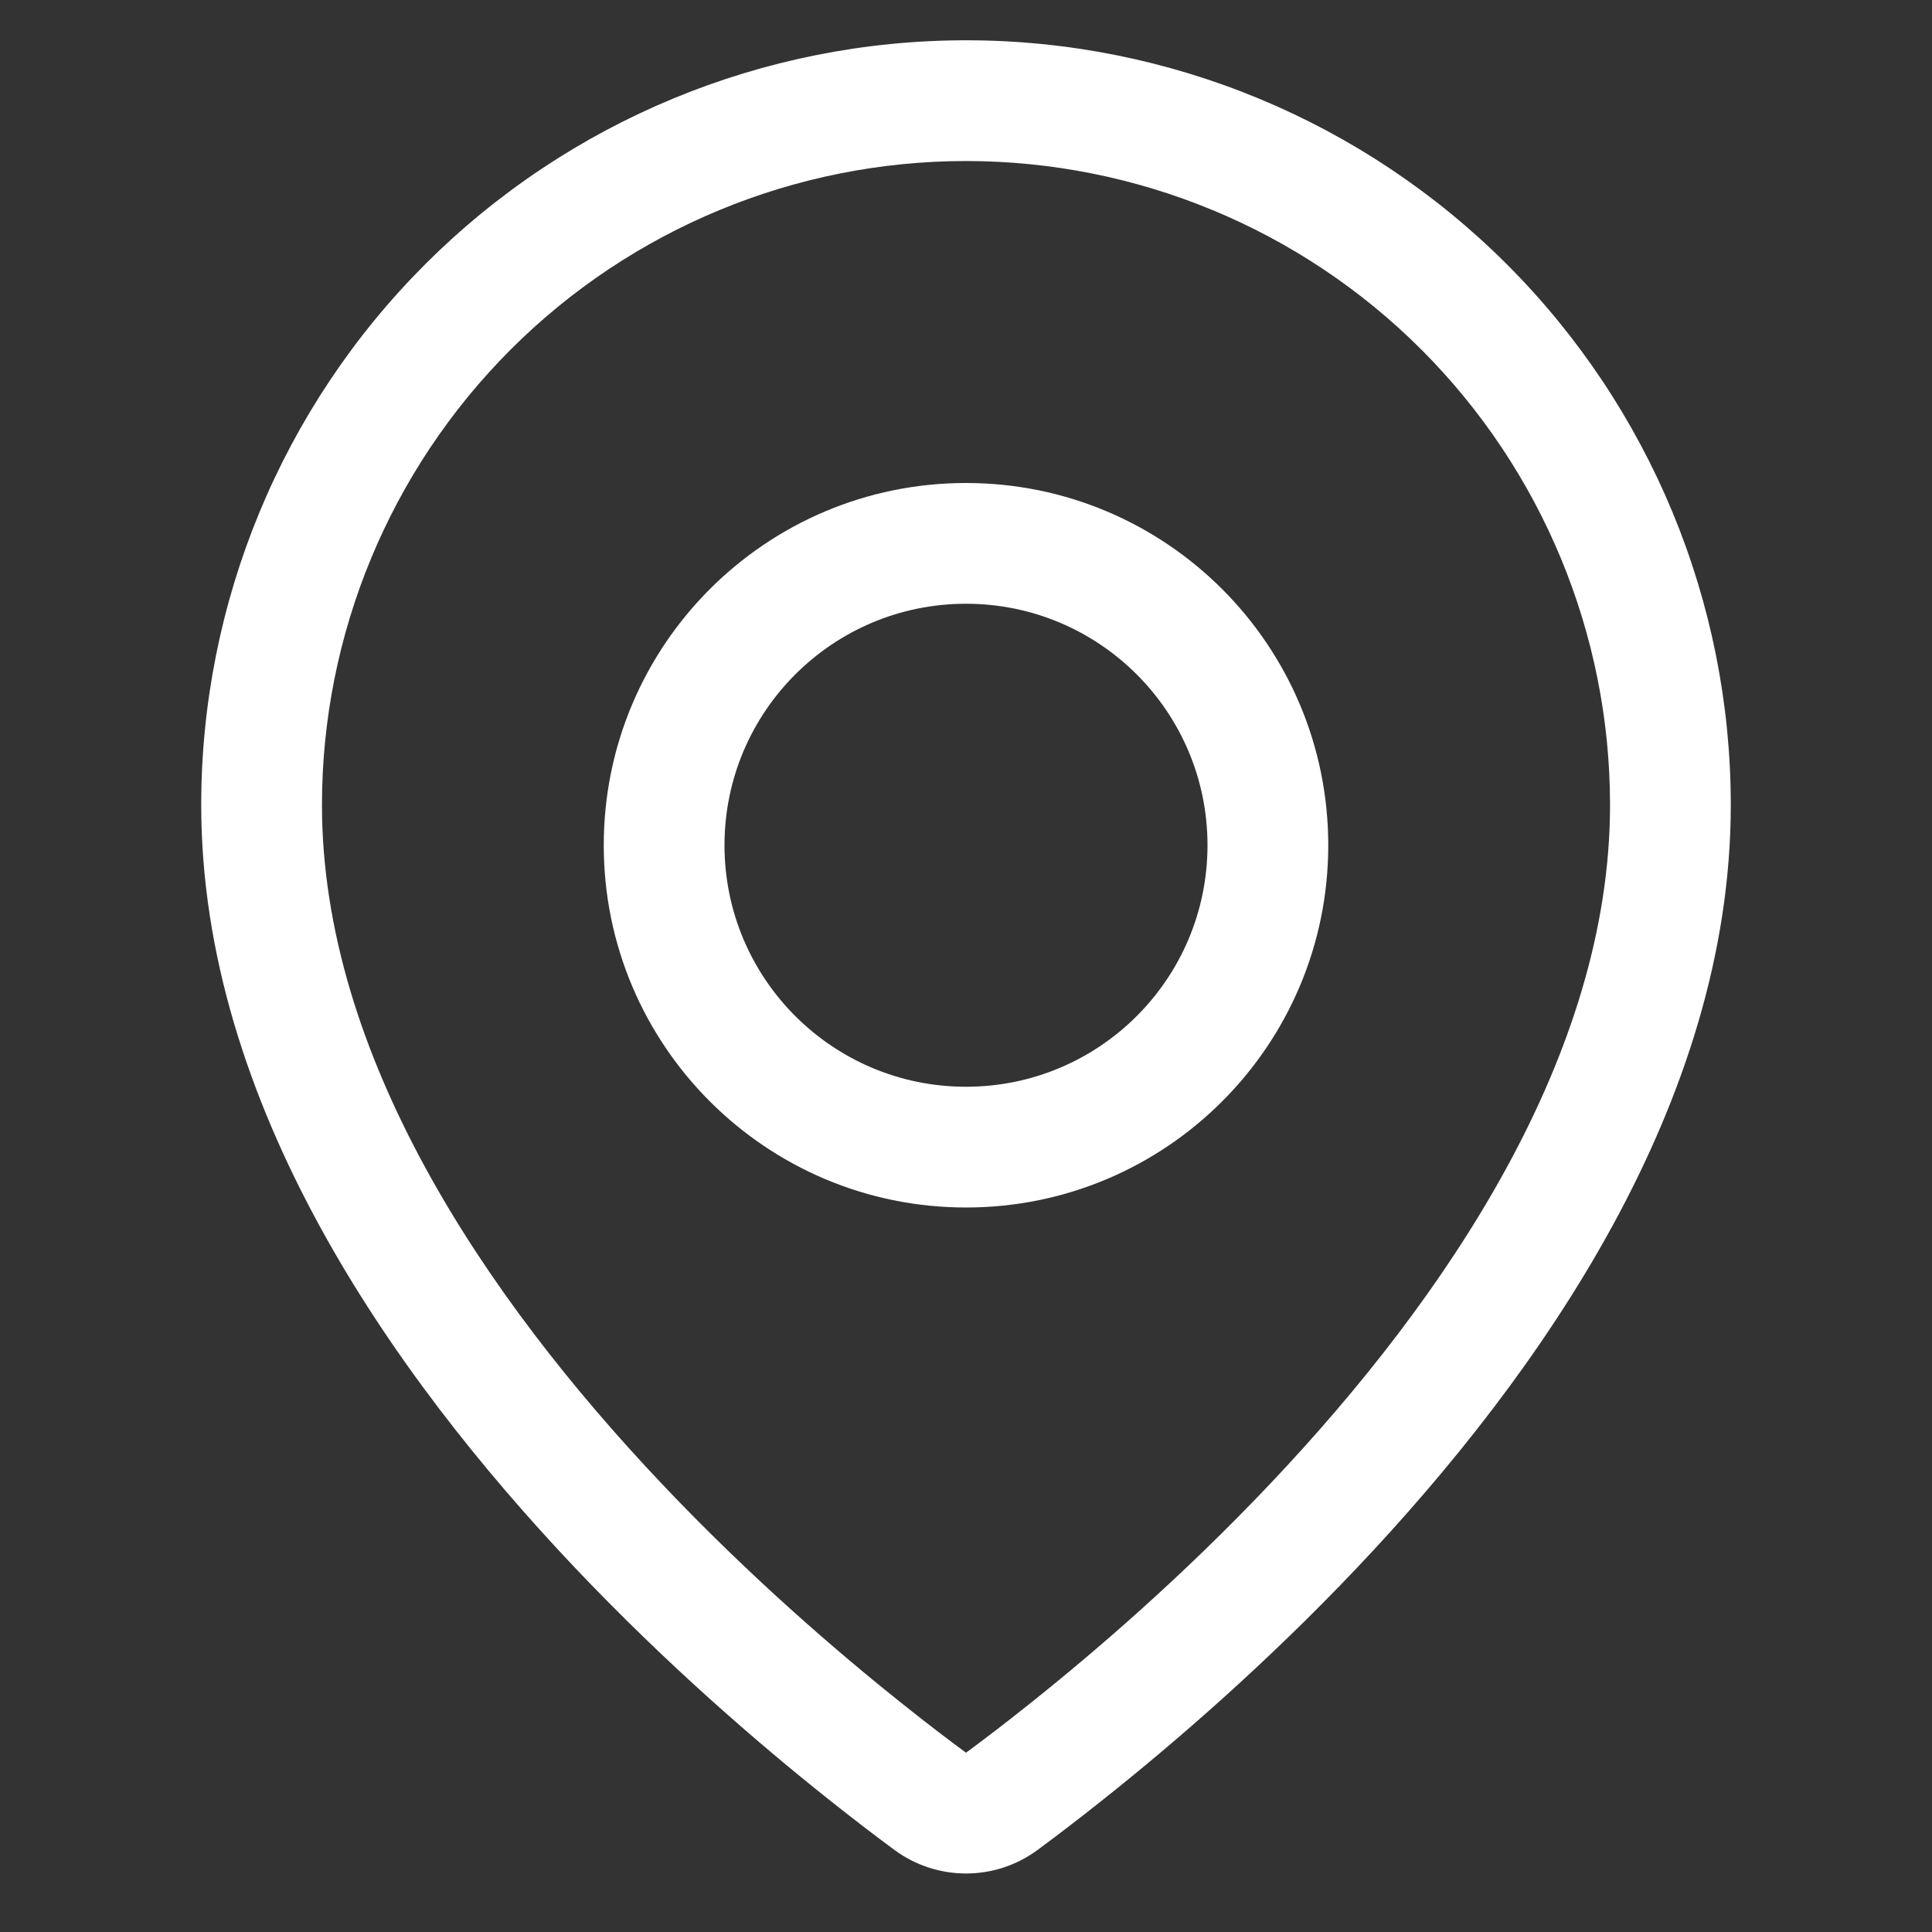
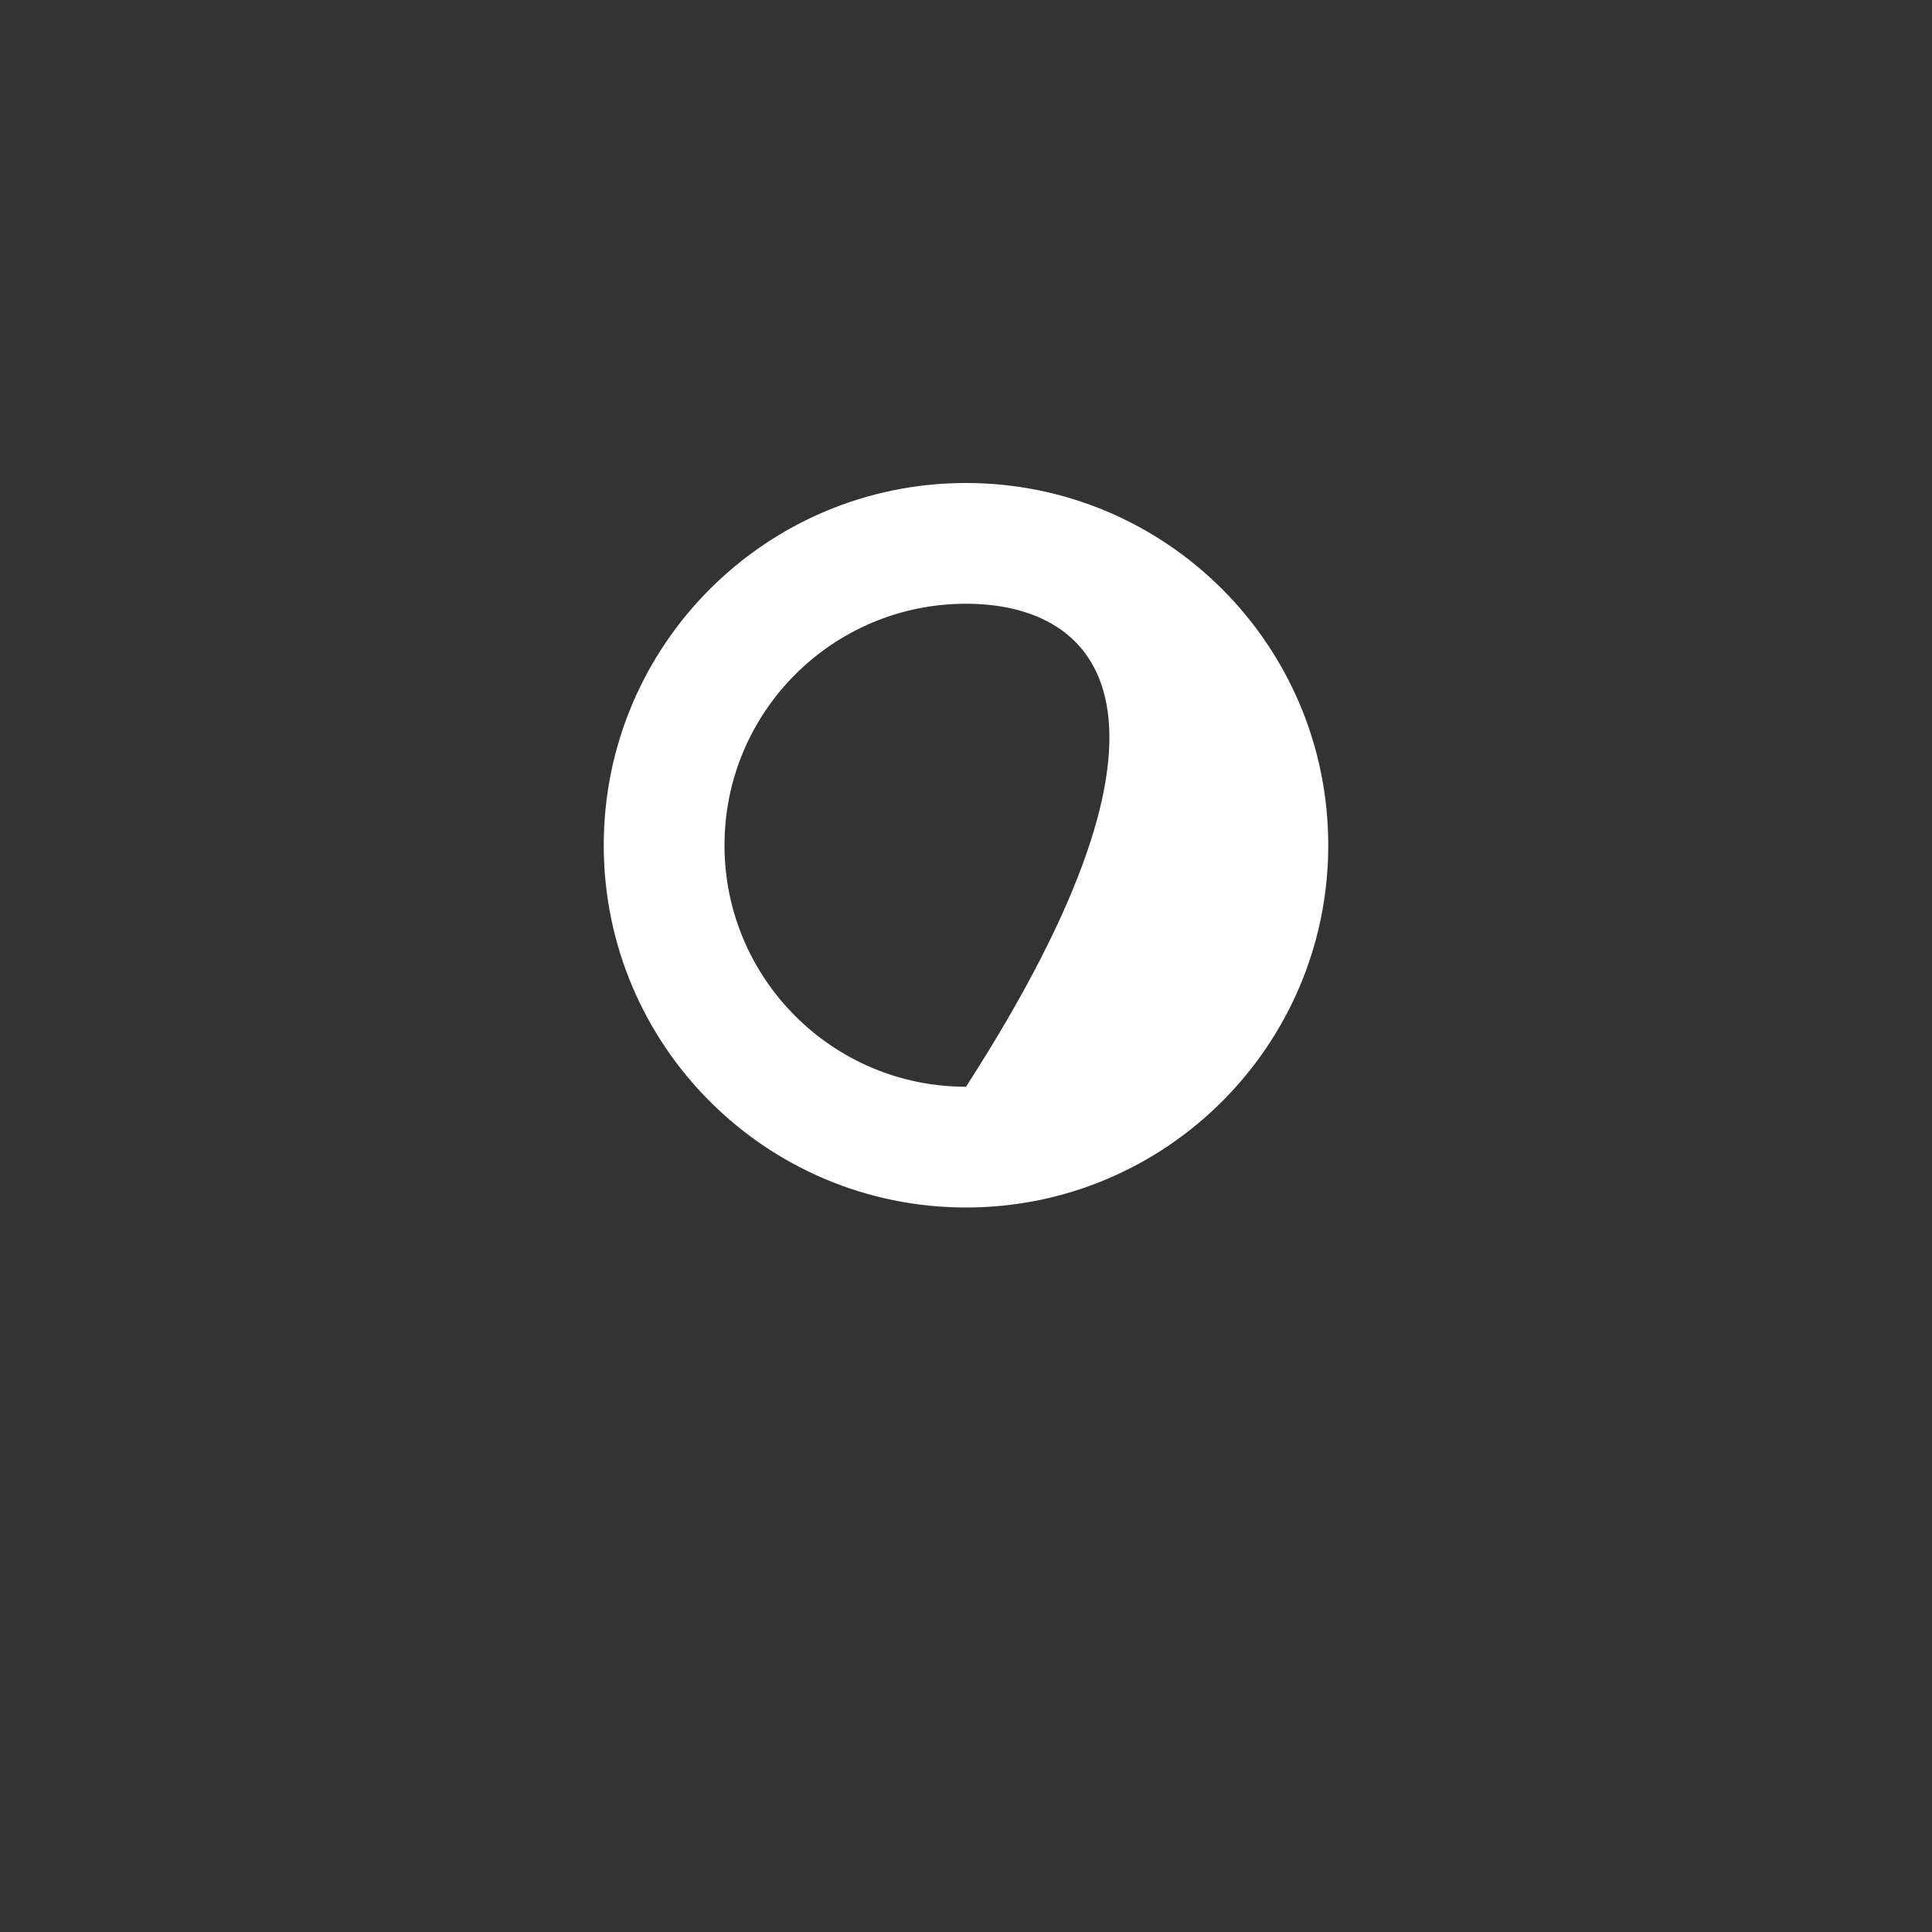
<svg xmlns="http://www.w3.org/2000/svg" width="20" height="20" viewBox="0 0 20 20" fill="none">
  <rect x="0" y="0" width="20" height="20" fill="#333333" stroke="none" />
-   <path fill-rule="evenodd" clip-rule="evenodd" d="M10 18.144C9.822 18.013 9.601 17.845 9.347 17.642C8.666 17.1 7.759 16.319 6.855 15.364C5.013 13.42 3.333 10.915 3.333 8.333C3.333 6.565 4.036 4.87 5.286 3.619C6.536 2.369 8.232 1.667 10 1.667C11.768 1.667 13.464 2.369 14.714 3.619C15.964 4.87 16.667 6.565 16.667 8.333C16.667 10.915 14.987 13.42 13.145 15.364C12.241 16.319 11.334 17.1 10.653 17.642C10.399 17.845 10.178 18.013 10 18.144ZM10.653 17.642L11.431 18.62C11.165 18.832 10.931 19.01 10.743 19.149C10.301 19.476 9.699 19.476 9.257 19.149C9.069 19.01 8.835 18.832 8.569 18.62L9.347 17.642L8.569 18.62C7.855 18.052 6.902 17.232 5.947 16.224L6.855 15.364L5.947 16.224C4.056 14.227 2.083 11.418 2.083 8.333C2.083 6.234 2.917 4.22 4.402 2.735C5.887 1.251 7.9 0.417 10 0.417C12.1 0.417 14.113 1.251 15.598 2.735C17.083 4.22 17.917 6.234 17.917 8.333C17.917 11.418 15.944 14.227 14.053 16.224C13.098 17.232 12.145 18.052 11.431 18.62L10.653 17.642Z" fill="white" />
-   <path fill-rule="evenodd" clip-rule="evenodd" d="M10 11.25C11.381 11.25 12.5 10.131 12.5 8.75C12.5 7.369 11.381 6.25 10 6.25C8.619 6.25 7.5 7.369 7.5 8.75C7.5 10.131 8.619 11.25 10 11.25ZM10 12.5C12.071 12.5 13.75 10.821 13.75 8.75C13.75 6.679 12.071 5 10 5C7.929 5 6.25 6.679 6.25 8.75C6.25 10.821 7.929 12.5 10 12.5Z" fill="white" />
+   <path fill-rule="evenodd" clip-rule="evenodd" d="M10 11.25C12.5 7.369 11.381 6.25 10 6.25C8.619 6.25 7.5 7.369 7.5 8.75C7.5 10.131 8.619 11.25 10 11.25ZM10 12.5C12.071 12.5 13.75 10.821 13.75 8.75C13.75 6.679 12.071 5 10 5C7.929 5 6.25 6.679 6.25 8.75C6.25 10.821 7.929 12.5 10 12.5Z" fill="white" />
</svg>